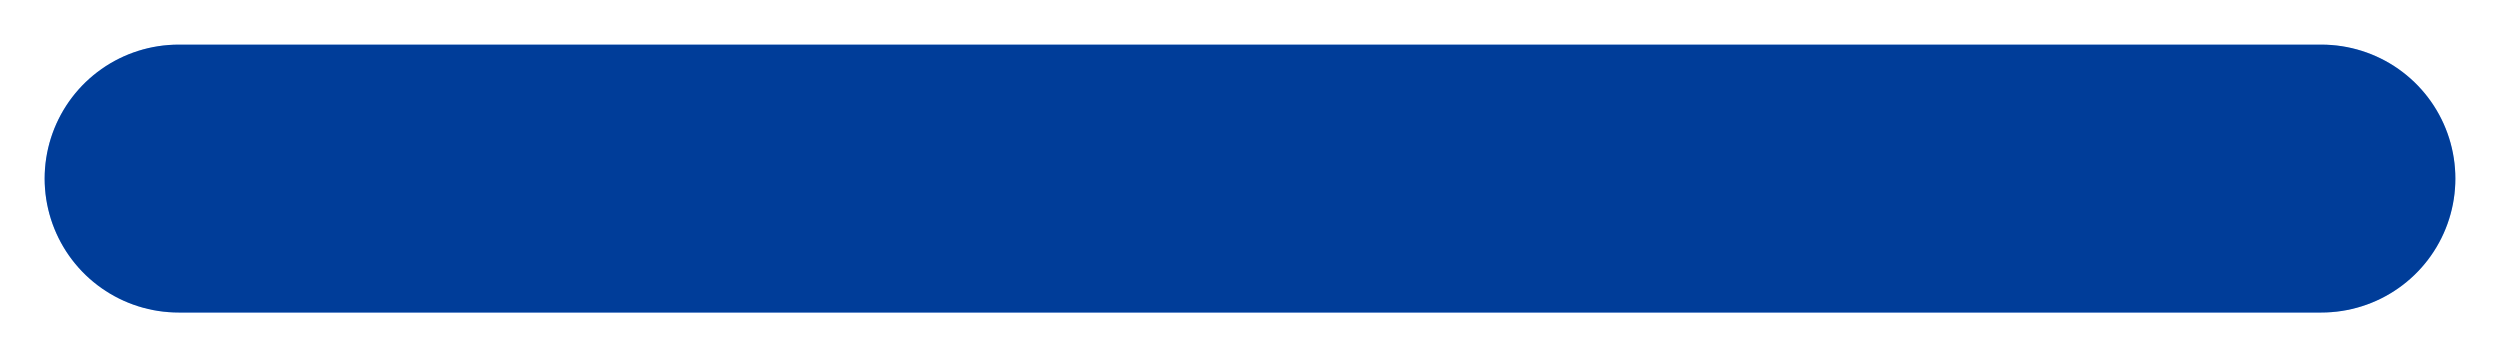
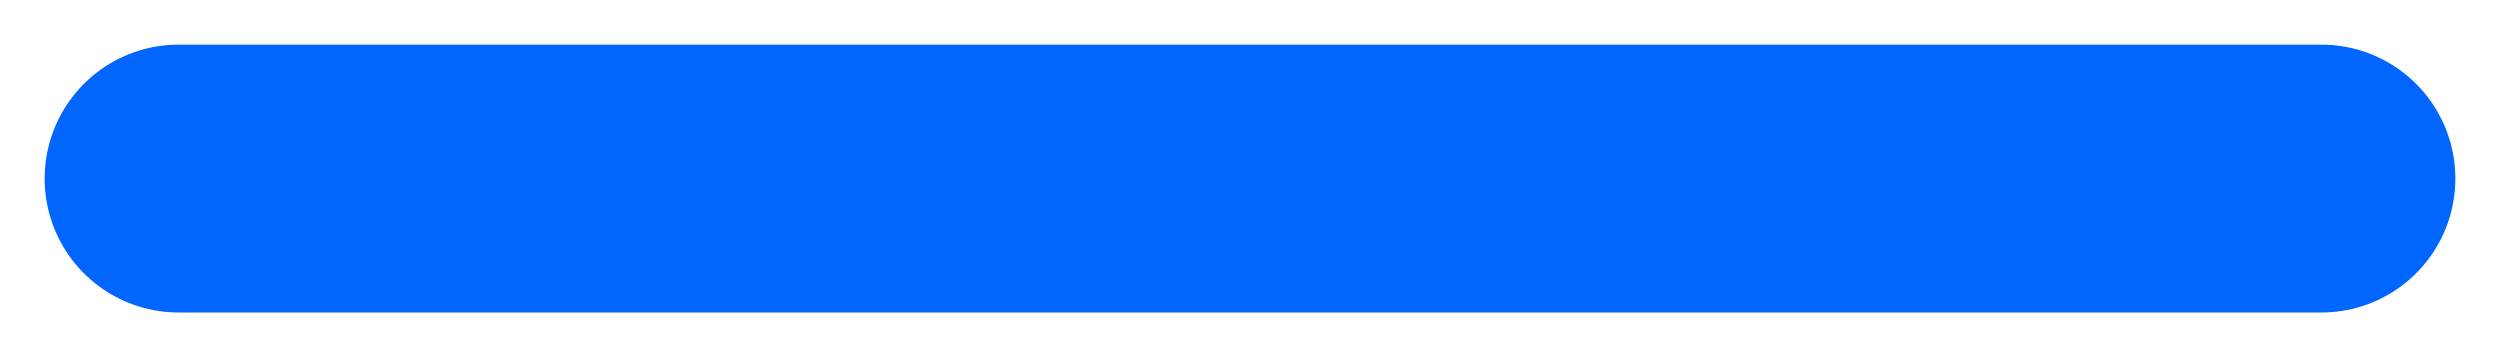
<svg xmlns="http://www.w3.org/2000/svg" width="28" height="4" viewBox="0 0 28 4" fill="none">
  <path d="M2 2H26" stroke="#0066FF" stroke-width="3" stroke-linecap="round" stroke-linejoin="round" />
-   <path d="M2 2H26" stroke="black" stroke-opacity="0.4" stroke-width="3" stroke-linecap="round" stroke-linejoin="round" />
</svg>